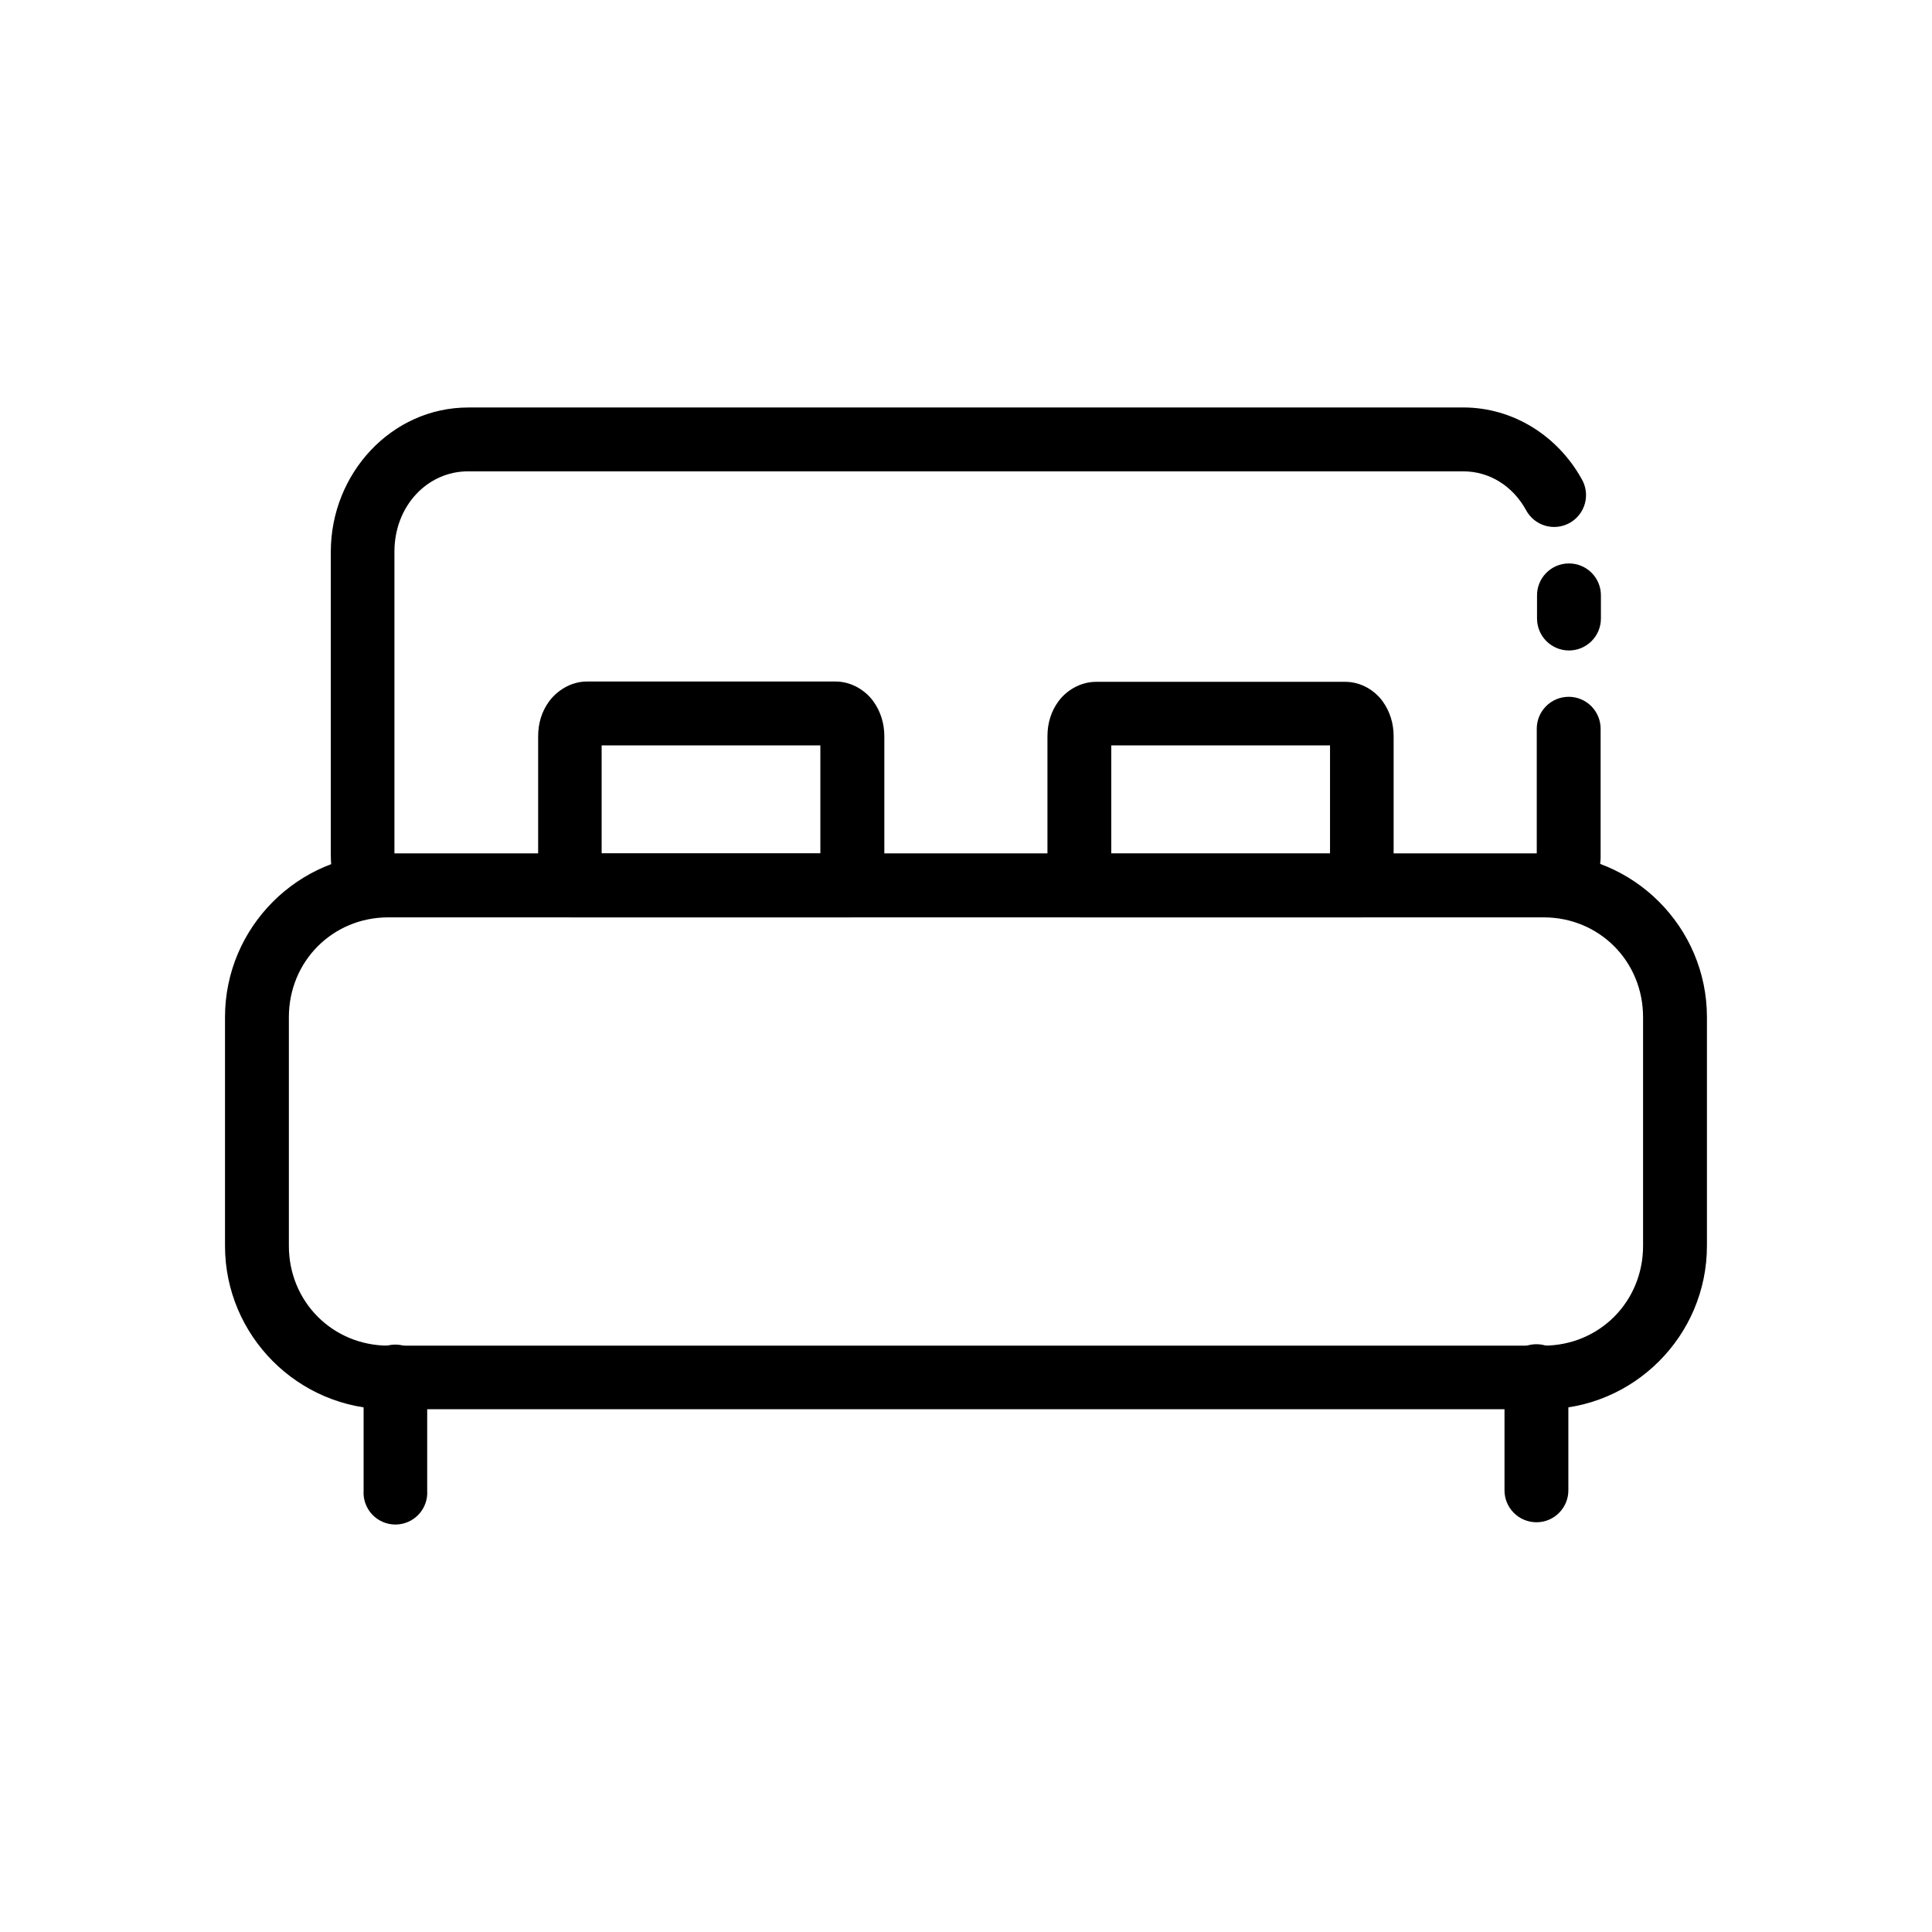
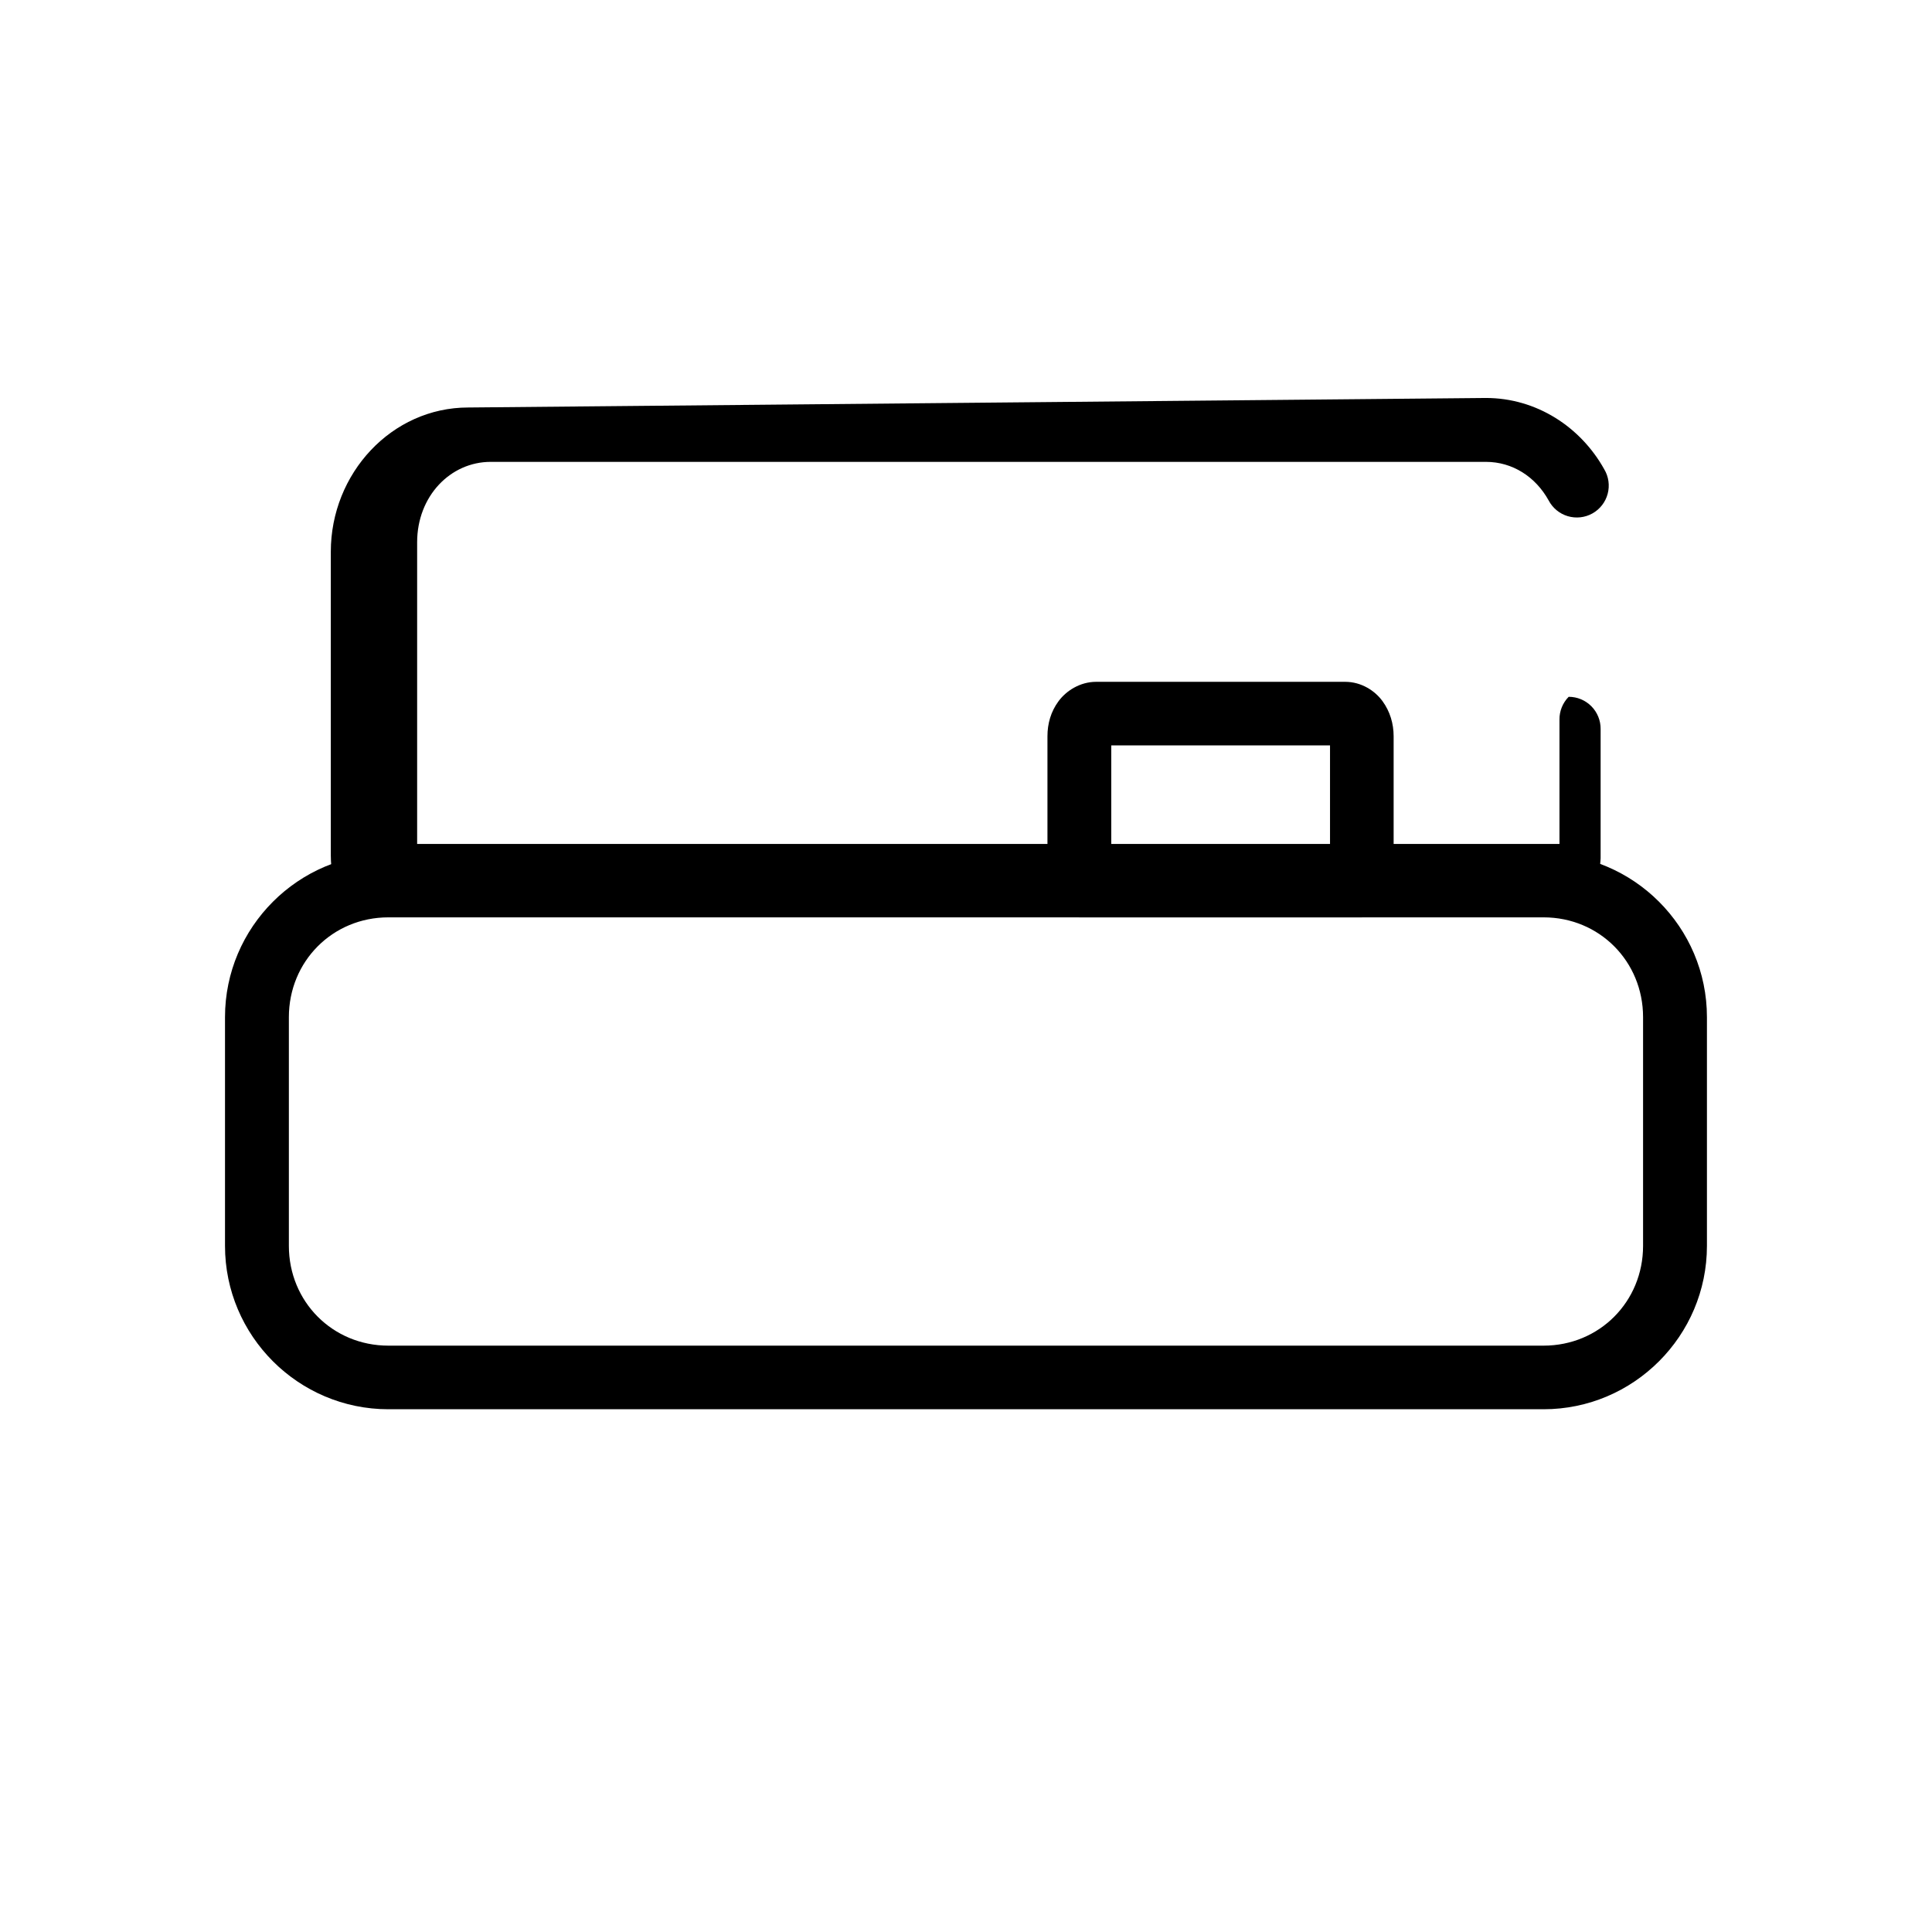
<svg xmlns="http://www.w3.org/2000/svg" fill="#000000" width="800px" height="800px" version="1.1" viewBox="144 144 512 512">
  <g>
    <path d="m246.93 370.26c-23.855 0-43.301 19.441-43.301 43.301v60.605c0 23.855 19.445 43.301 43.301 43.301h306.13c23.852 0 43.297-19.445 43.297-43.301v-60.605c0-23.859-19.445-43.301-43.297-43.301zm0 16.848h306.13c14.785 0 26.371 11.66 26.371 26.453v60.605c0 14.789-11.586 26.445-26.371 26.445h-306.13c-14.789 0-26.375-11.656-26.375-26.445v-60.605c0-14.789 11.586-26.453 26.375-26.453z" />
-     <path d="m268.09 251.99c-20.324 0-36.422 17.488-36.422 38.234v80.48c0 3.957 0.852 7.172 1.363 9.676 0.812 3.906 4.246 6.711 8.238 6.723h317.38c3.852-0.004 7.211-2.613 8.168-6.344 1.105-4.418 1.363-9.297 1.363-9.297 0.012-0.254 0.012-0.512 0-0.766v-33.473c0.027-2.262-0.855-4.441-2.445-6.051-1.59-1.609-3.758-2.512-6.019-2.512s-4.43 0.902-6.019 2.512c-1.59 1.609-2.469 3.789-2.441 6.051v32.945h-302.73v-79.949c0-12.227 8.824-21.309 19.492-21.309h263.74c7.062 0 13.152 3.957 16.621 10.203l-0.004-0.004c1.059 2.027 2.887 3.539 5.074 4.191 2.188 0.652 4.547 0.395 6.539-0.723 1.992-1.113 3.449-2.984 4.039-5.191s0.262-4.559-0.91-6.516c-6.219-11.172-17.918-18.891-31.359-18.891z" />
-     <path d="m559.64 293.32c-2.246 0.035-4.387 0.965-5.945 2.582s-2.41 3.785-2.367 6.031v5.973c0 2.246 0.891 4.402 2.477 5.992 1.59 1.59 3.742 2.484 5.988 2.484 2.25 0 4.402-0.895 5.992-2.484 1.586-1.59 2.477-3.746 2.473-5.992v-5.973c0.047-2.297-0.844-4.516-2.473-6.141-1.625-1.629-3.844-2.519-6.144-2.473z" />
-     <path d="m247.84 500.38c-4.32 0.496-7.555 4.191-7.481 8.539v30.078c-0.16 2.332 0.656 4.629 2.254 6.34 1.598 1.707 3.832 2.68 6.172 2.68s4.574-0.973 6.172-2.68c1.598-1.711 2.414-4.008 2.254-6.34v-30.078c0.043-2.426-0.961-4.75-2.754-6.387-1.797-1.633-4.203-2.418-6.617-2.152z" />
-     <path d="m551.02 500.23c-2.246 0.035-4.387 0.965-5.949 2.582-1.559 1.617-2.41 3.789-2.363 6.039v30c-0.027 2.262 0.852 4.438 2.441 6.047 1.59 1.609 3.758 2.516 6.023 2.516 2.262 0 4.43-0.906 6.019-2.516 1.59-1.609 2.469-3.785 2.441-6.047v-30c0.047-2.301-0.844-4.519-2.469-6.144-1.629-1.629-3.848-2.523-6.144-2.477z" />
-     <path d="m299.53 324.61c-4.289 0-7.941 2.469-9.977 5.215-2.043 2.766-2.938 5.957-2.938 9.297v39.52c-0.004 2.246 0.887 4.402 2.473 5.992 1.586 1.586 3.742 2.477 5.988 2.473h74.816c2.246 0.004 4.402-0.883 5.992-2.473 1.59-1.59 2.477-3.746 2.473-5.992v-39.52c0-3.32-0.938-6.547-2.938-9.297-2-2.766-5.684-5.215-9.977-5.215zm3.914 16.926h57.961v28.645h-57.961z" />
+     <path d="m268.09 251.99c-20.324 0-36.422 17.488-36.422 38.234v80.48c0 3.957 0.852 7.172 1.363 9.676 0.812 3.906 4.246 6.711 8.238 6.723h317.38c3.852-0.004 7.211-2.613 8.168-6.344 1.105-4.418 1.363-9.297 1.363-9.297 0.012-0.254 0.012-0.512 0-0.766v-33.473c0.027-2.262-0.855-4.441-2.445-6.051-1.59-1.609-3.758-2.512-6.019-2.512c-1.59 1.609-2.469 3.789-2.441 6.051v32.945h-302.73v-79.949c0-12.227 8.824-21.309 19.492-21.309h263.74c7.062 0 13.152 3.957 16.621 10.203l-0.004-0.004c1.059 2.027 2.887 3.539 5.074 4.191 2.188 0.652 4.547 0.395 6.539-0.723 1.992-1.113 3.449-2.984 4.039-5.191s0.262-4.559-0.91-6.516c-6.219-11.172-17.918-18.891-31.359-18.891z" />
    <path d="m434.5 324.69c-4.293 0-7.945 2.383-9.977 5.137-2.043 2.766-2.938 5.957-2.938 9.297v39.52h0.004c-0.008 2.246 0.883 4.402 2.473 5.992 1.59 1.59 3.746 2.477 5.992 2.473h74.812c2.246 0.004 4.398-0.887 5.988-2.473 1.586-1.59 2.477-3.746 2.473-5.992v-39.52c0-3.32-0.938-6.547-2.938-9.297-2-2.766-5.606-5.137-9.902-5.137zm4 16.848h57.969v28.719h-57.969z" />
  </g>
</svg>